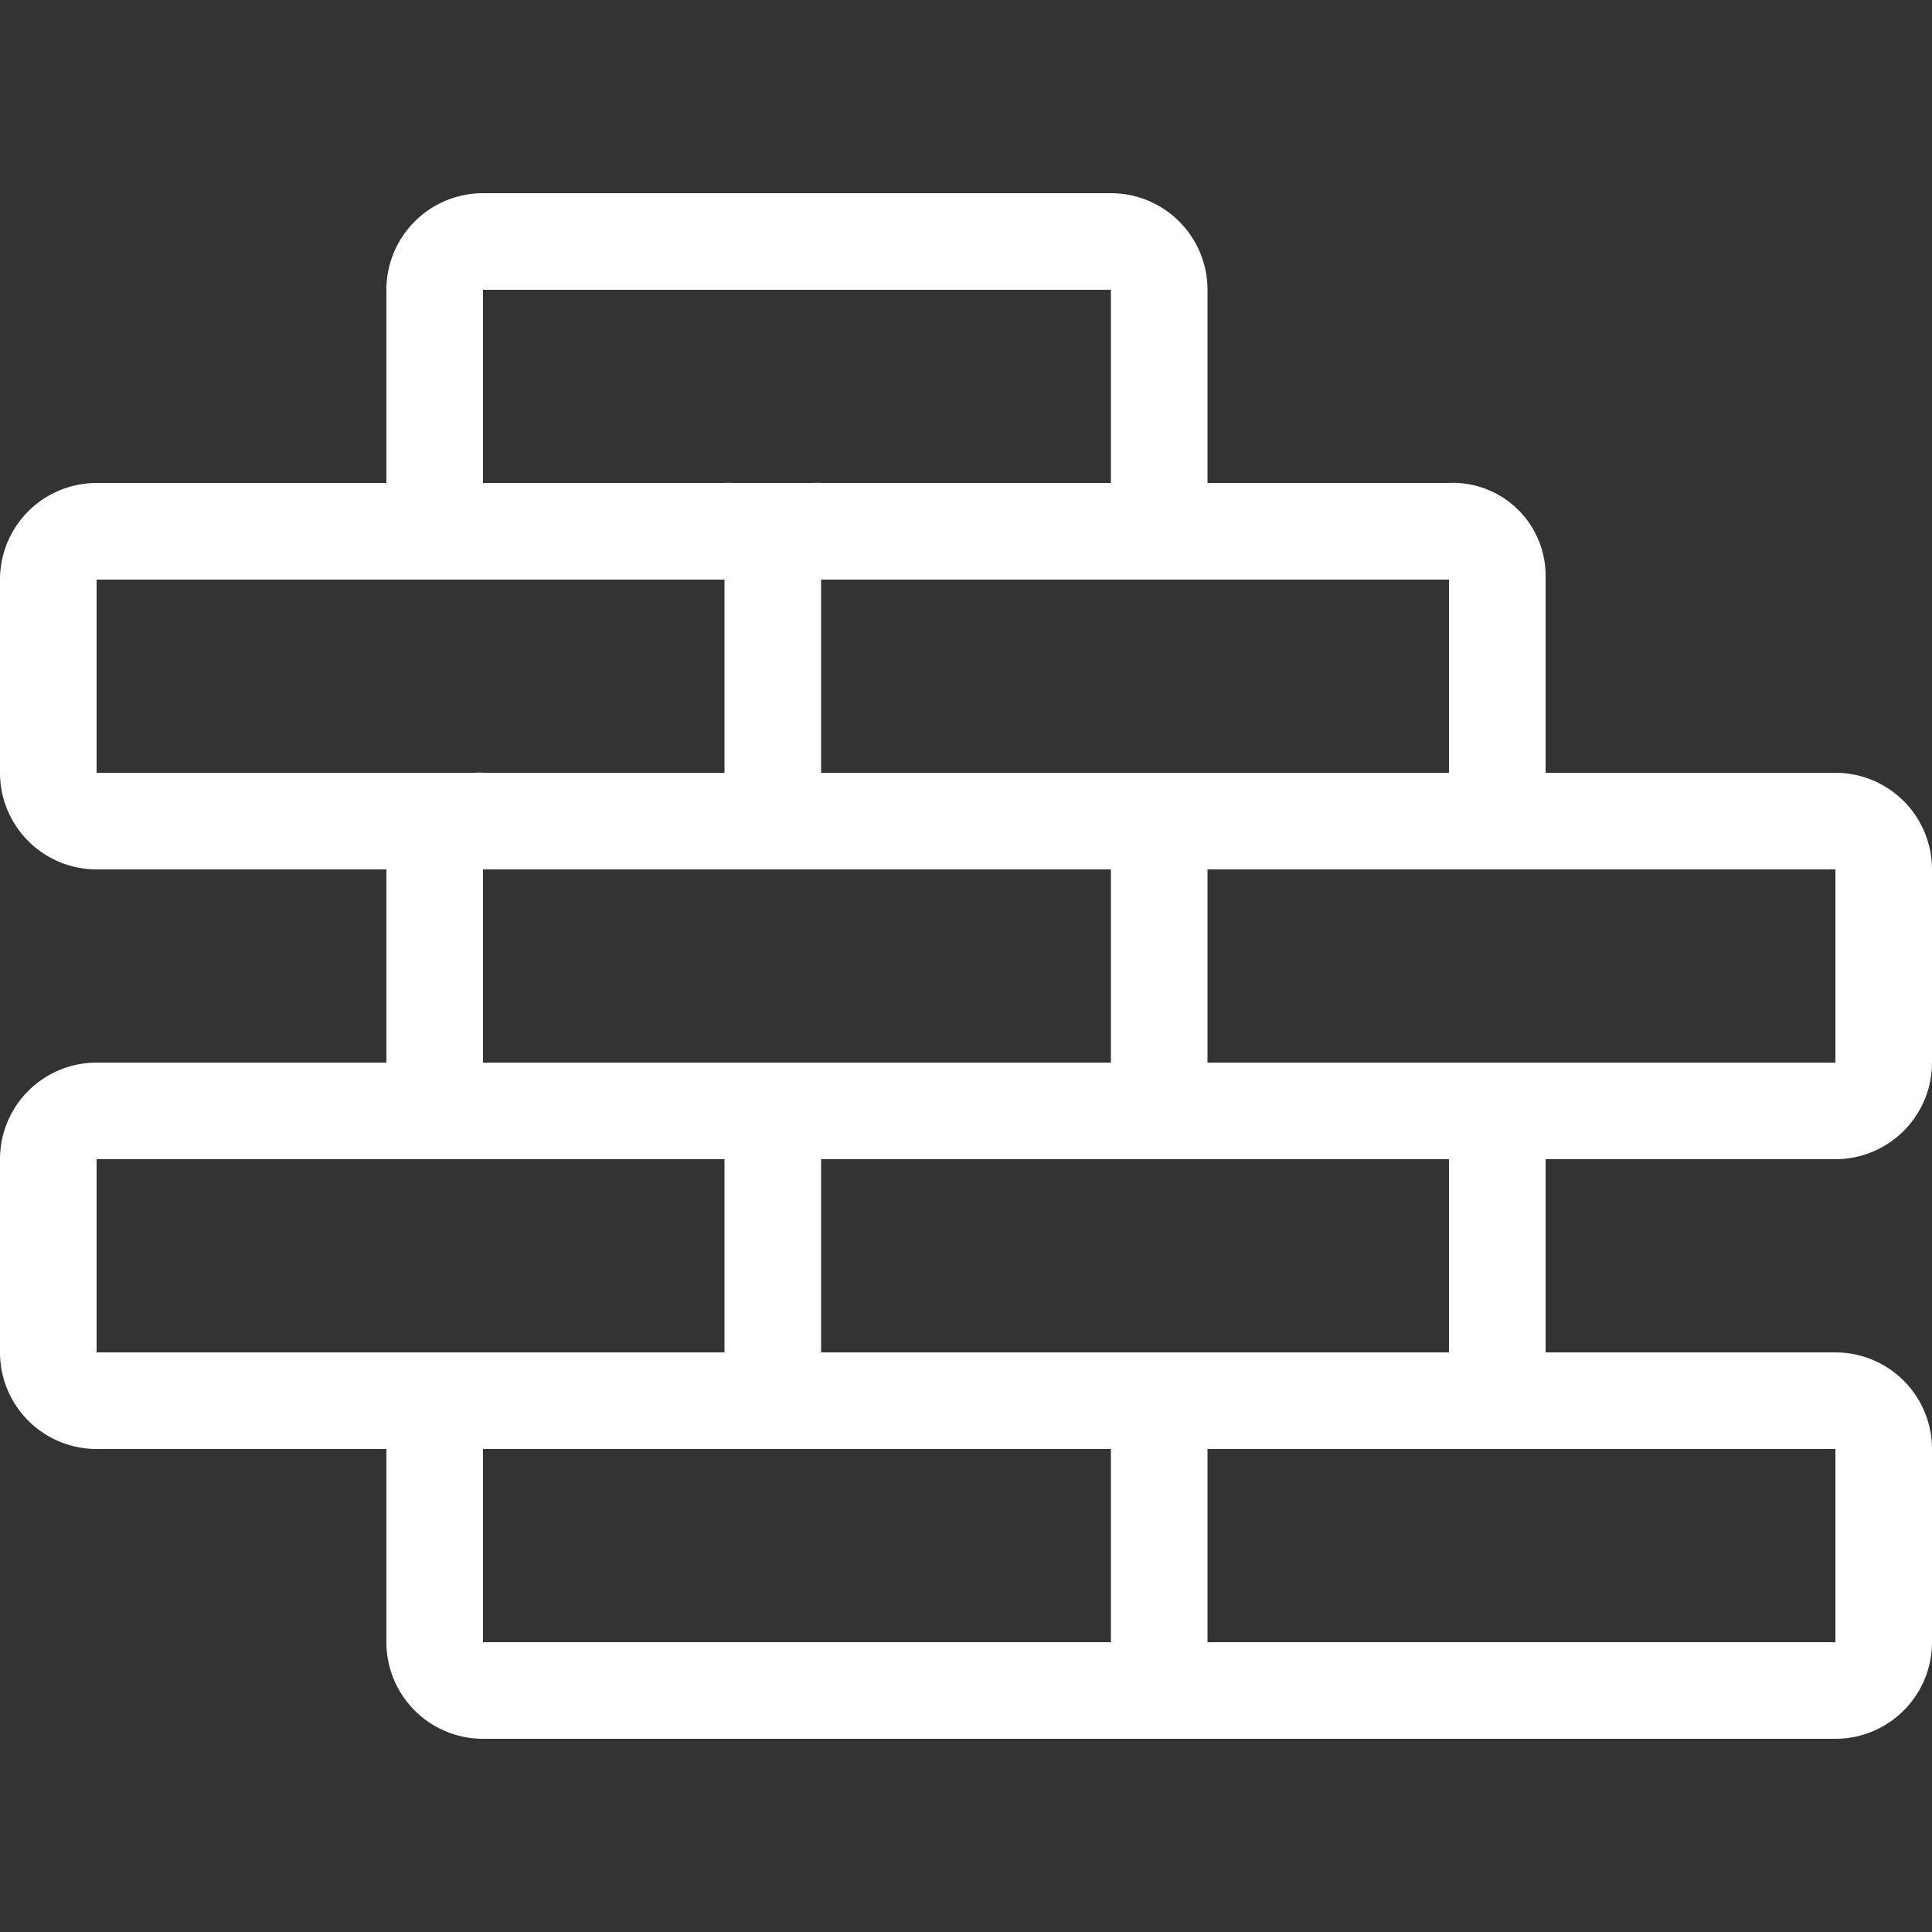
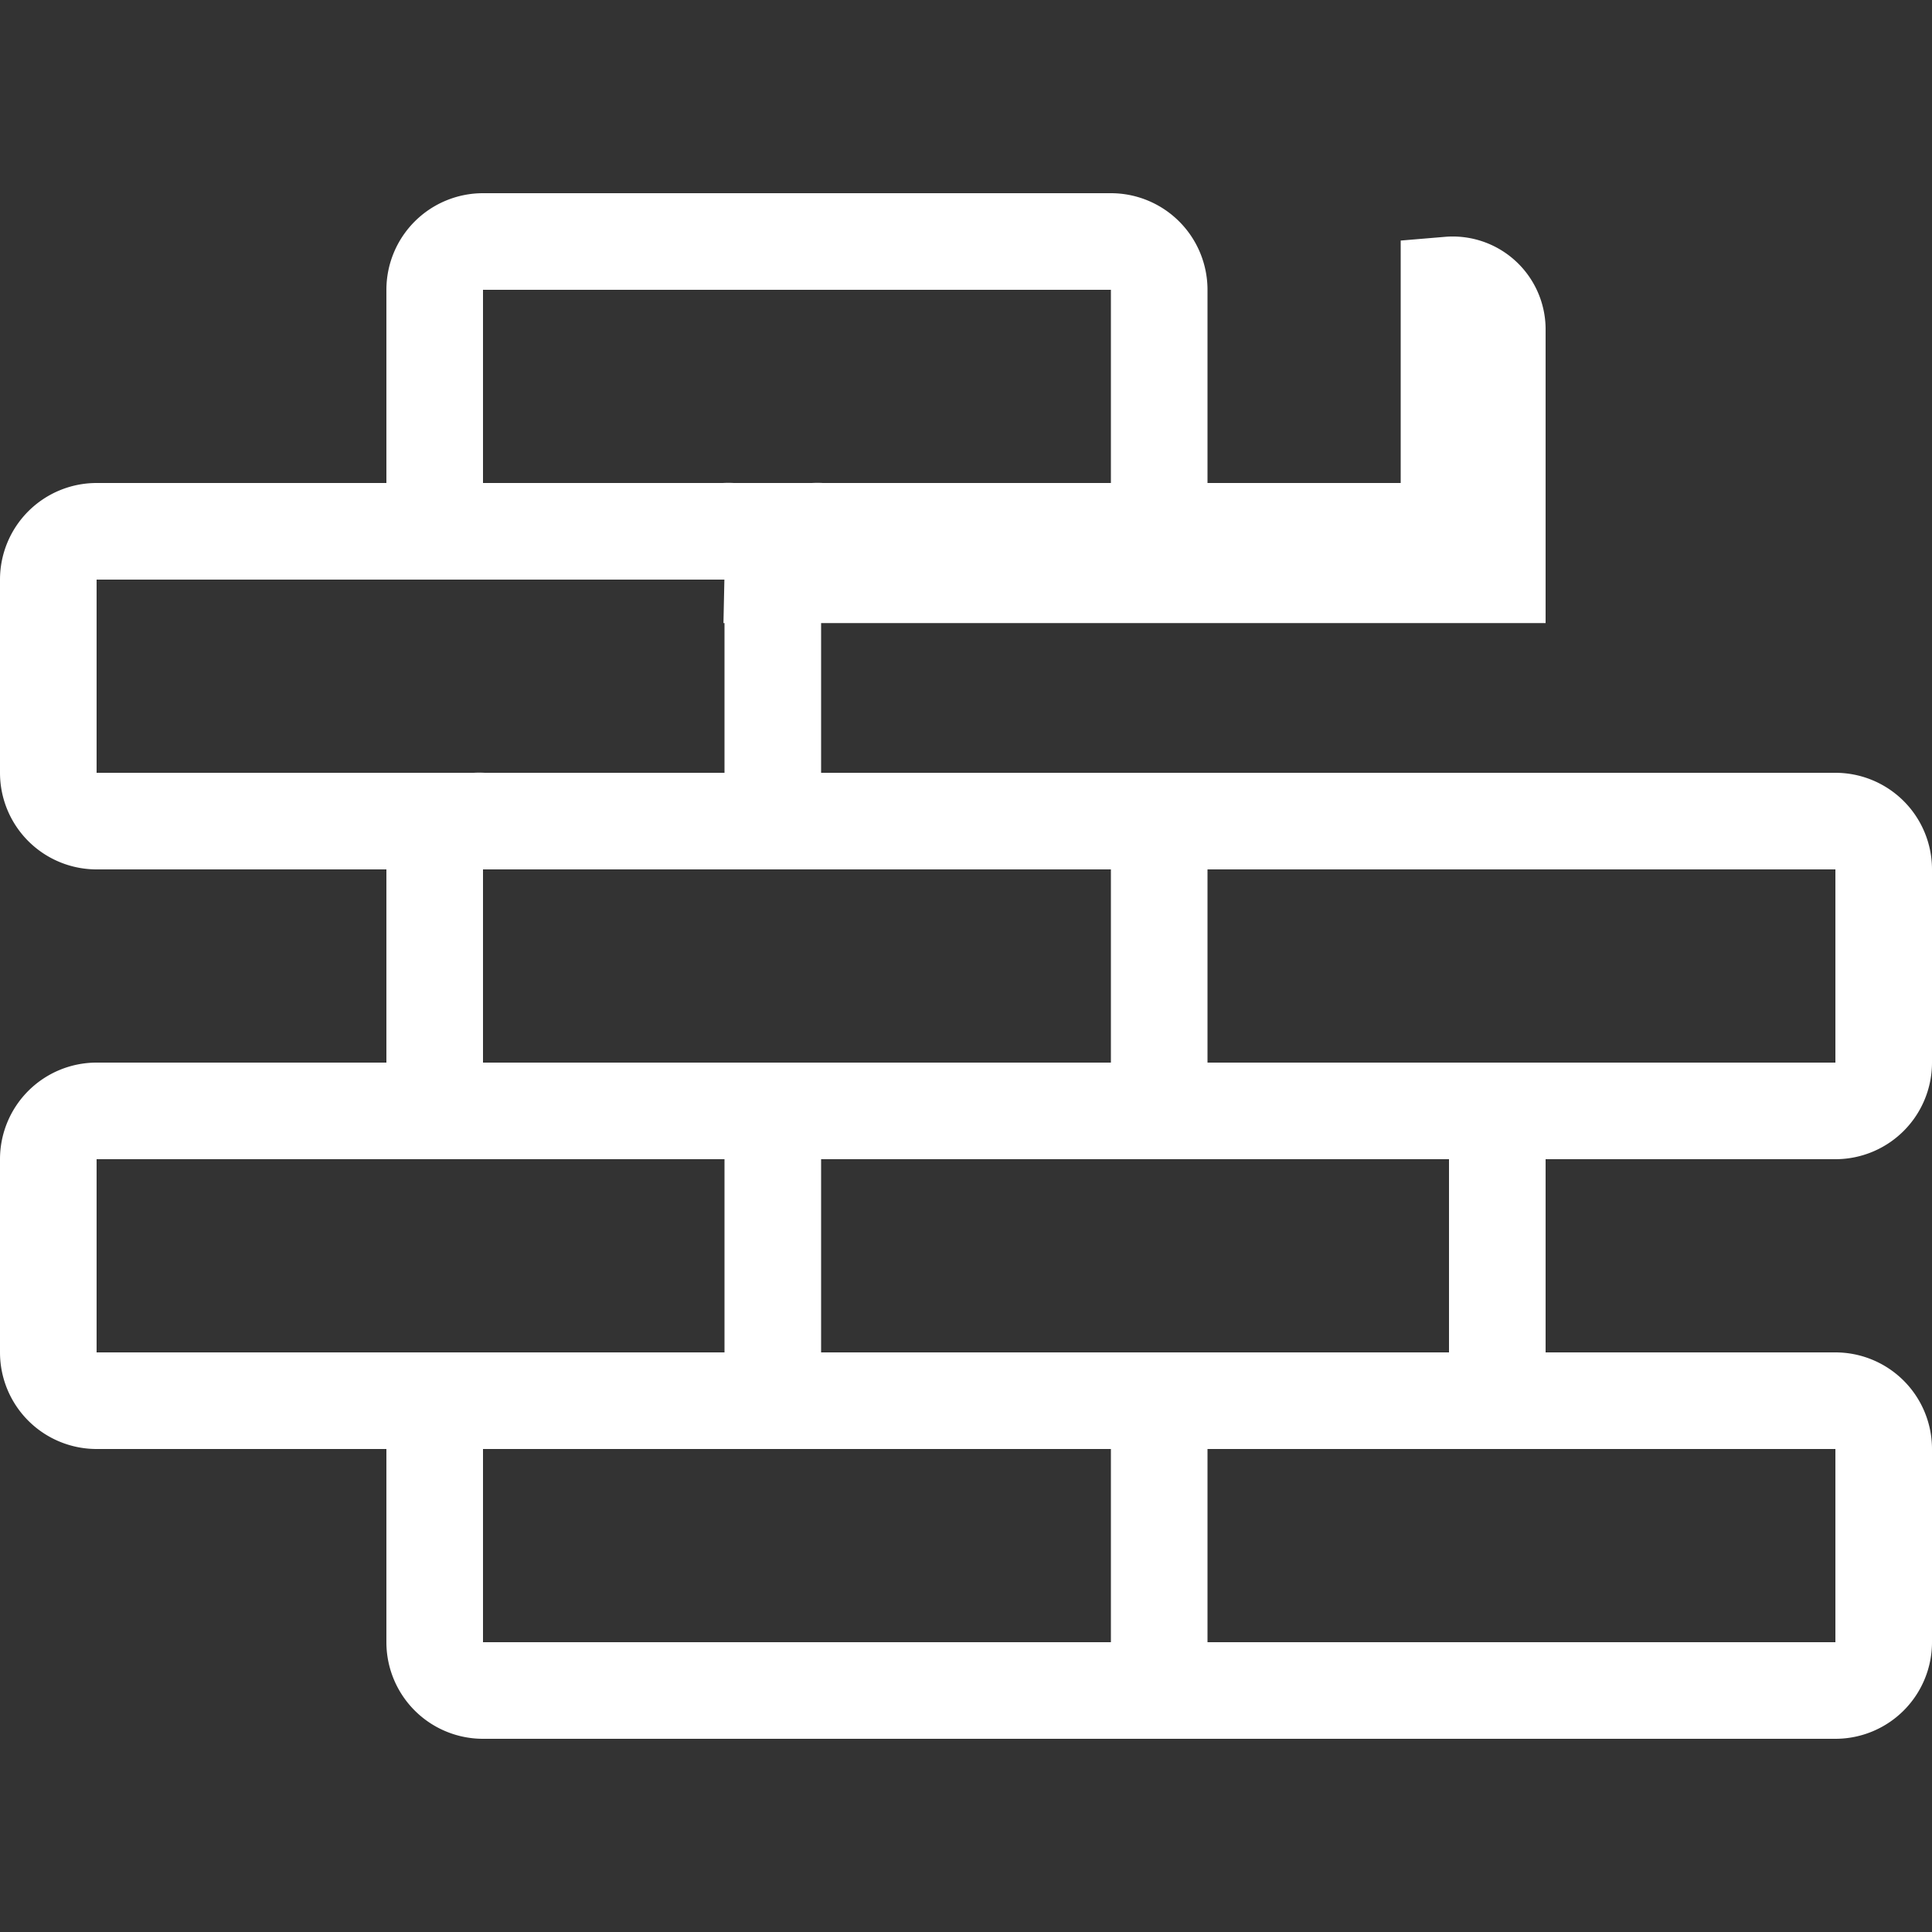
<svg xmlns="http://www.w3.org/2000/svg" width="800px" height="800px" viewBox="0 -4 40 40" fill="#000000">
  <rect x="0" y="-4" width="40" height="40" fill="#333333" stroke="none" />
  <g id="SVGRepo_bgCarrier" stroke-width="0" />
  <g id="SVGRepo_tracerCarrier" stroke-linecap="round" stroke-linejoin="round" />
  <g id="SVGRepo_iconCarrier">
    <g id="Group_60" data-name="Group 60" transform="translate(-140 -214)">
-       <path id="Imported-Layers_2_" d="M149,239v5a1,1,0,0,0,1,1h14v-6Zm15,0v6h14a1,1,0,0,0,1-1v-4a1,1,0,0,0-1-1Zm0-12H150a.923.923,0,0,0-1,.9V233h15v-6Zm0,0v6h14a1,1,0,0,0,1-1v-4a1,1,0,0,0-1-1Zm-22,6a1,1,0,0,0-1,1v4a1,1,0,0,0,1,1h14v-6Zm14,6h15v-6H156Zm14-18H157a.923.923,0,0,0-1,.9V227h15v-5.1a.923.923,0,0,0-1-.9Zm-28,0a1,1,0,0,0-1,1v4a1,1,0,0,0,1,1h14v-5.1a.923.923,0,0,0-1-.9Zm8-6a1,1,0,0,0-1,1v5h15v-5a1,1,0,0,0-1-1Z" fill="none" stroke="#ffffff" stroke-linecap="square" stroke-width="2" />
+       <path id="Imported-Layers_2_" d="M149,239v5a1,1,0,0,0,1,1h14v-6Zm15,0v6h14a1,1,0,0,0,1-1v-4a1,1,0,0,0-1-1Zm0-12H150a.923.923,0,0,0-1,.9V233h15v-6Zm0,0v6h14a1,1,0,0,0,1-1v-4a1,1,0,0,0-1-1Zm-22,6a1,1,0,0,0-1,1v4a1,1,0,0,0,1,1h14v-6Zm14,6h15v-6H156Zm14-18H157a.923.923,0,0,0-1,.9h15v-5.1a.923.923,0,0,0-1-.9Zm-28,0a1,1,0,0,0-1,1v4a1,1,0,0,0,1,1h14v-5.1a.923.923,0,0,0-1-.9Zm8-6a1,1,0,0,0-1,1v5h15v-5a1,1,0,0,0-1-1Z" fill="none" stroke="#ffffff" stroke-linecap="square" stroke-width="2" />
    </g>
  </g>
</svg>